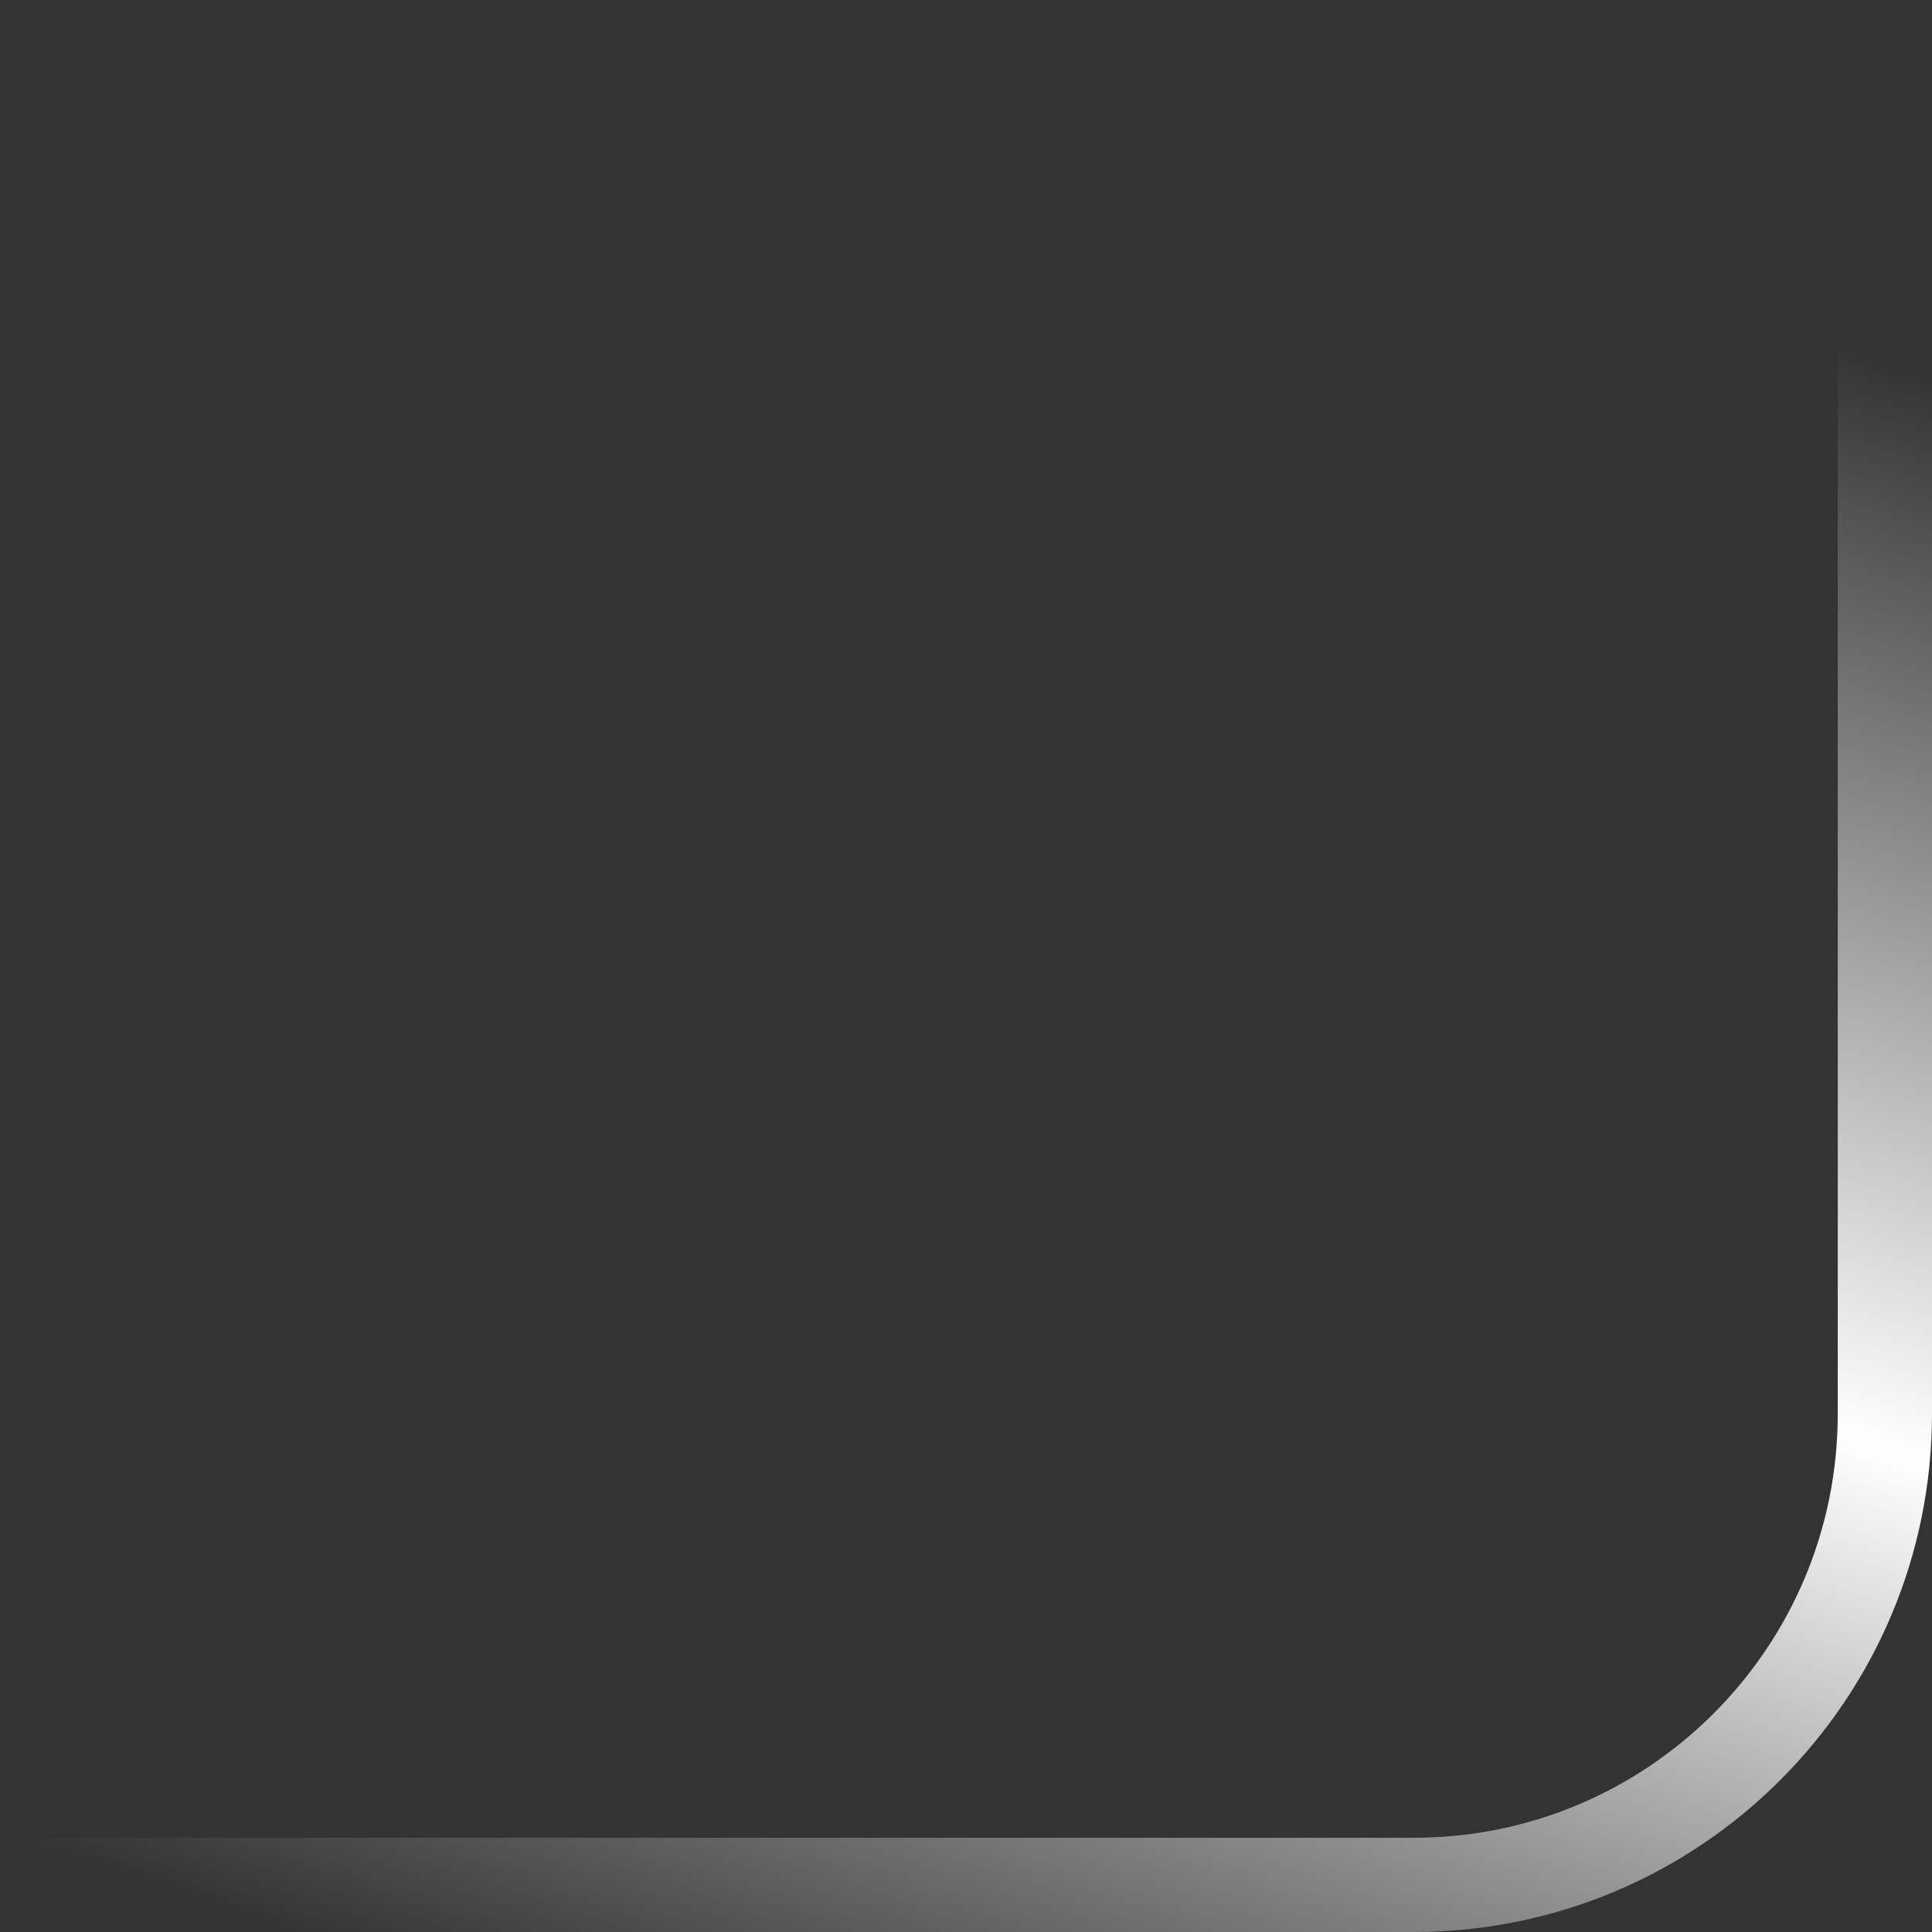
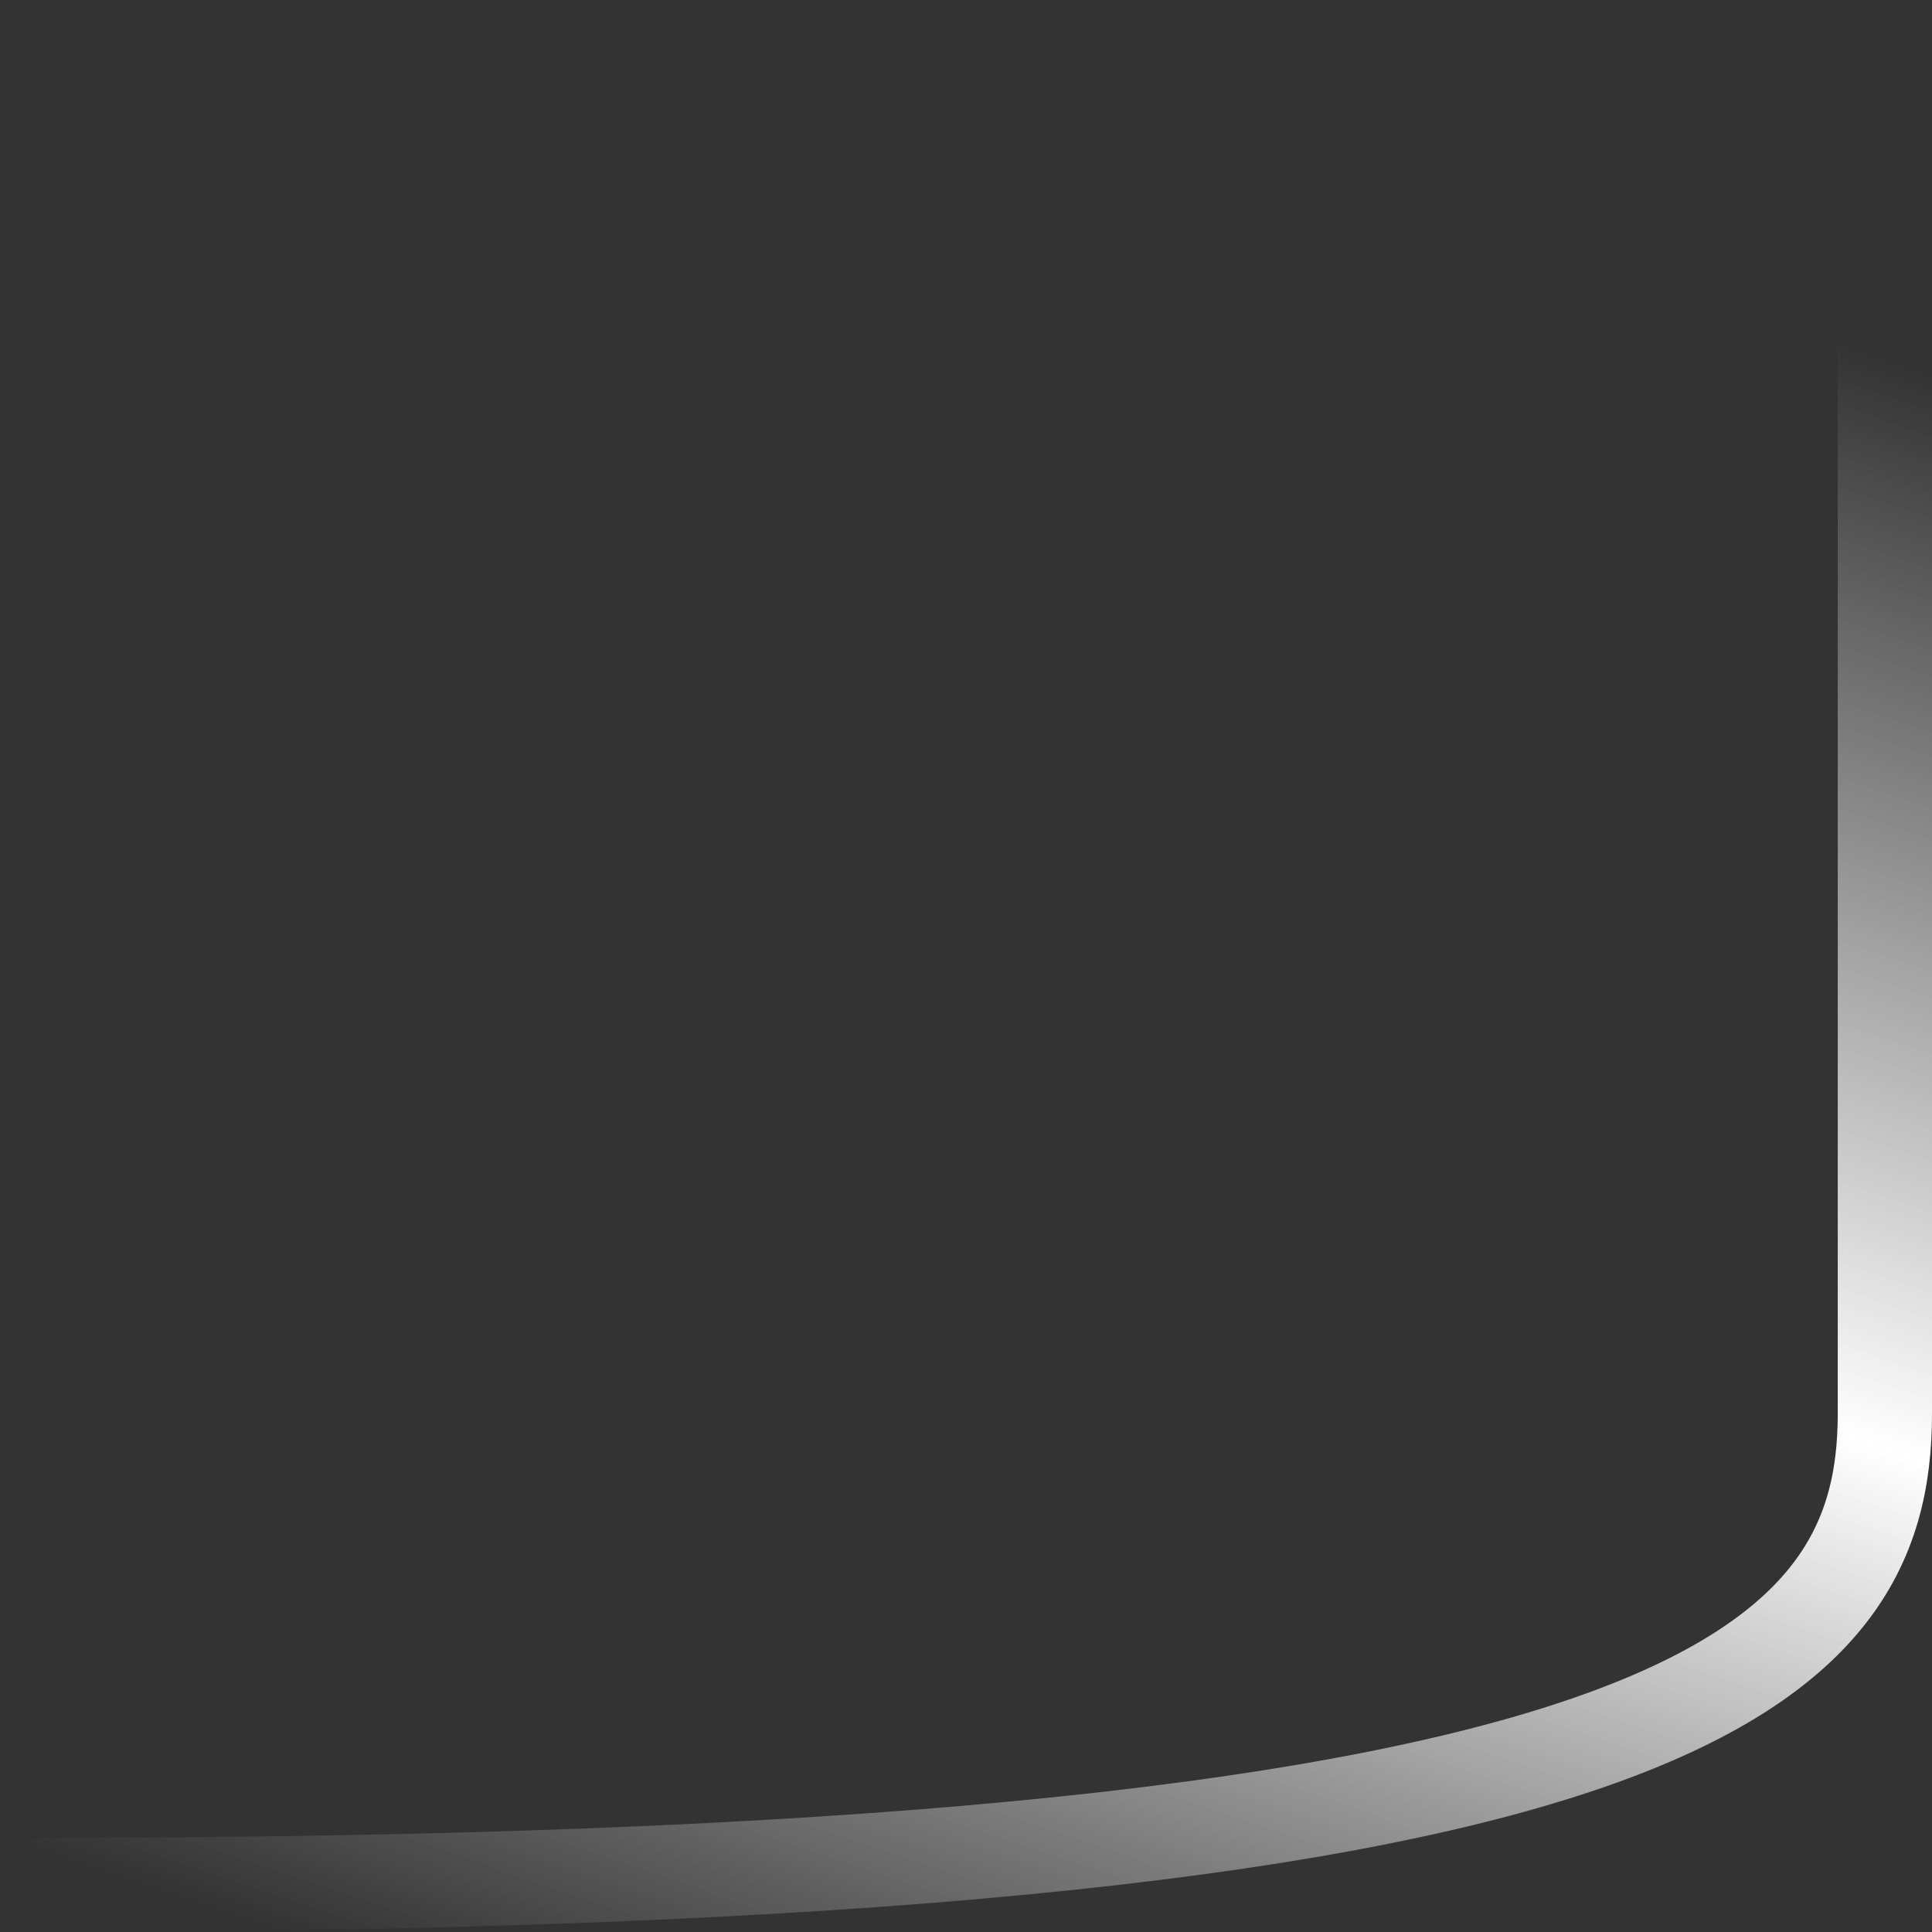
<svg xmlns="http://www.w3.org/2000/svg" width="41" height="41" viewBox="0 0 41 41" fill="none">
  <rect x="0" y="0" width="41" height="41" fill="#333333" stroke="none" />
-   <path d="M1 40H30C35.523 40 40 35.523 40 30V1" stroke="url(#paint0_linear_13_288)" stroke-width="2" stroke-linecap="round" />
+   <path d="M1 40C35.523 40 40 35.523 40 30V1" stroke="url(#paint0_linear_13_288)" stroke-width="2" stroke-linecap="round" />
  <defs>
    <linearGradient id="paint0_linear_13_288" x1="-1.889" y1="38.375" x2="11.704" y2="-1.964" gradientUnits="userSpaceOnUse">
      <stop stop-color="white" stop-opacity="0" />
      <stop offset="0.484" stop-color="white" />
      <stop offset="1" stop-color="white" stop-opacity="0" />
    </linearGradient>
  </defs>
</svg>